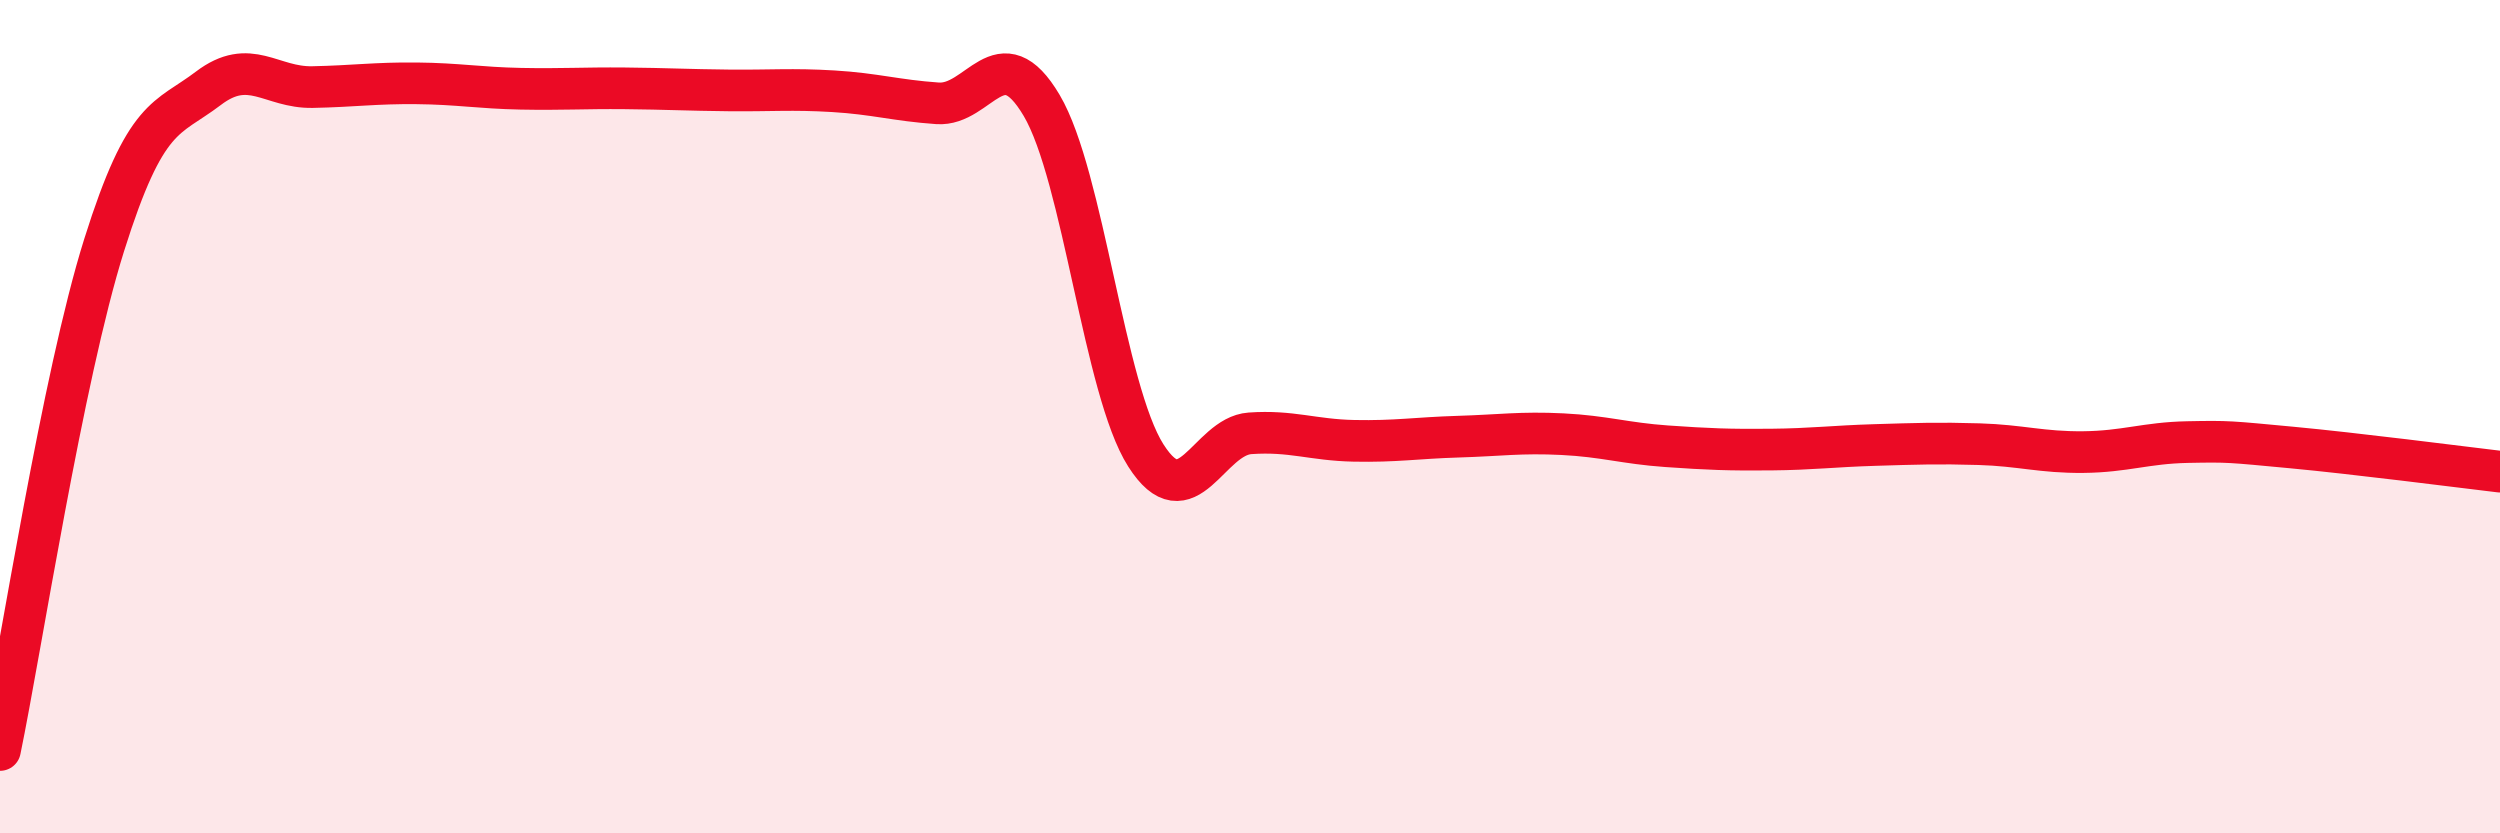
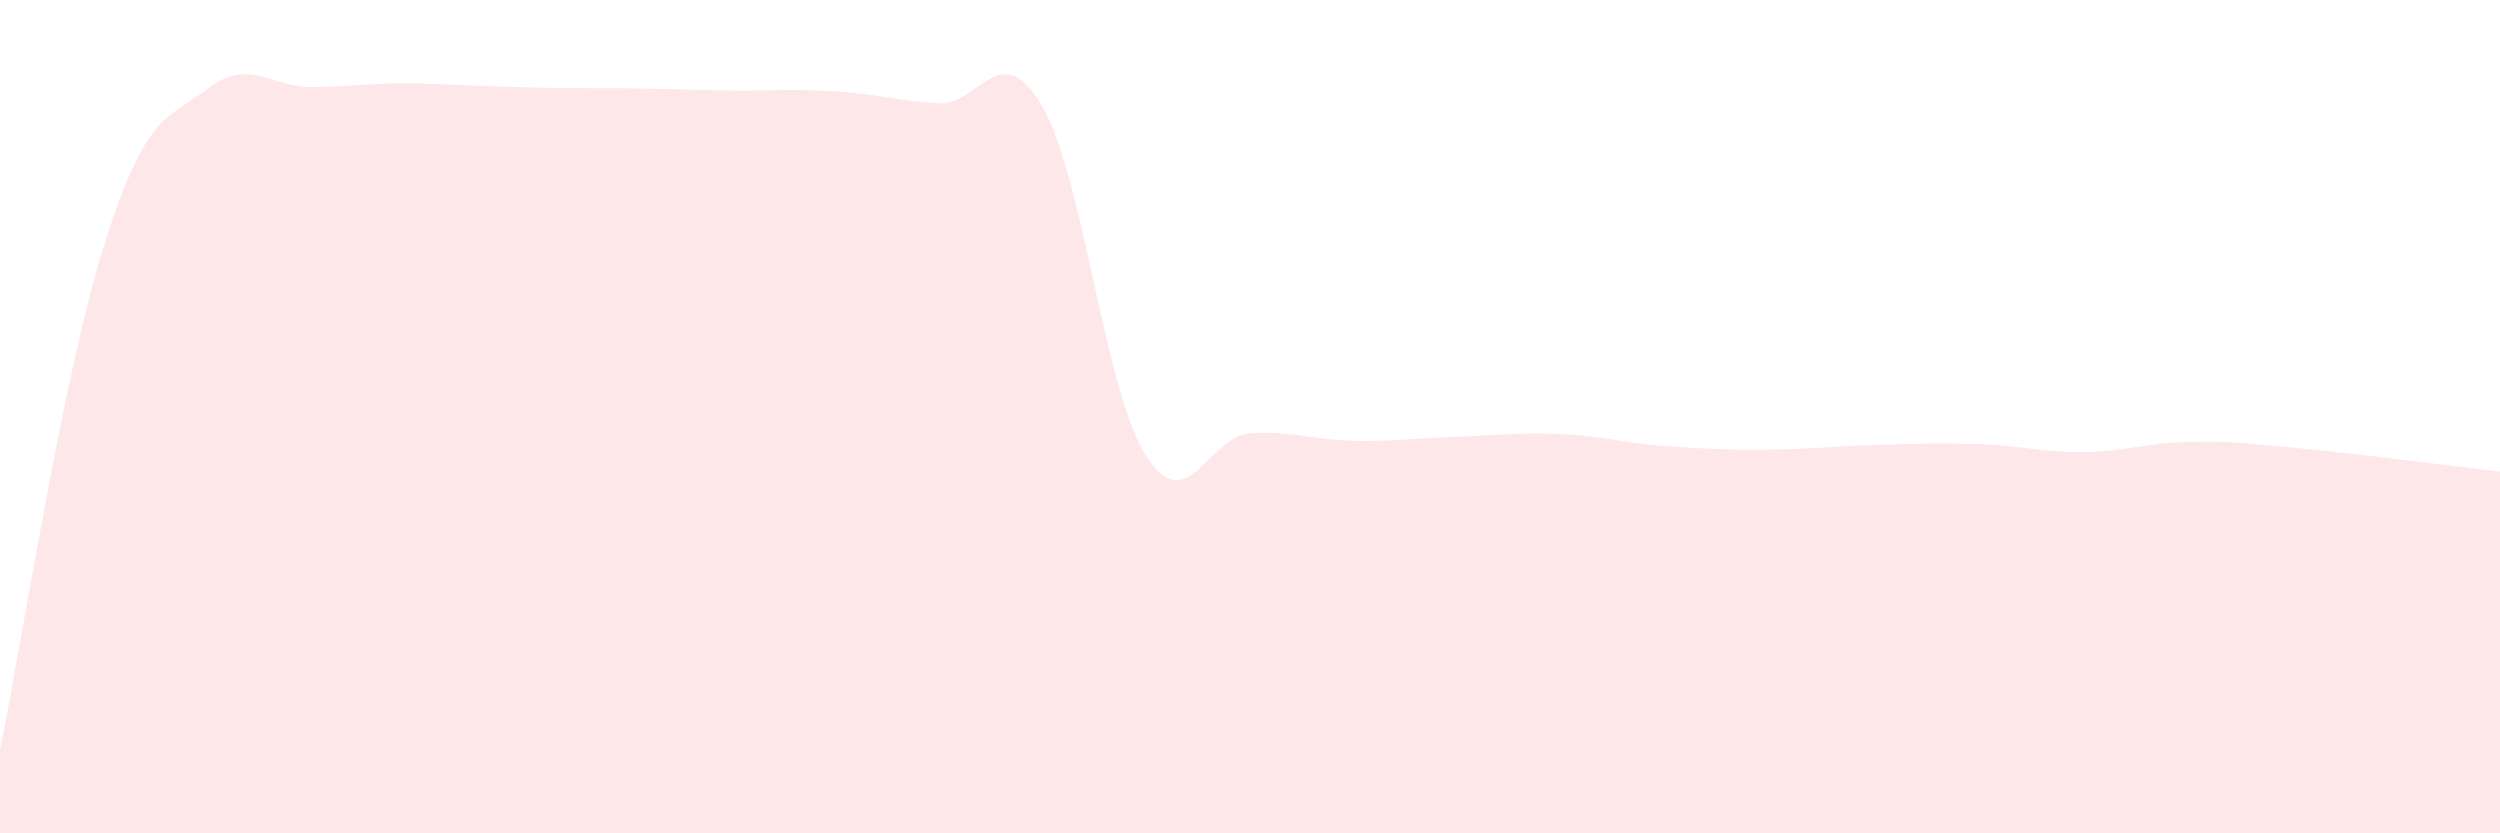
<svg xmlns="http://www.w3.org/2000/svg" width="60" height="20" viewBox="0 0 60 20">
-   <path d="M 0,18 C 0.5,15.58 1.5,9.06 2.5,5.88 C 3.5,2.7 4,2.88 5,2.12 C 6,1.36 6.5,2.11 7.5,2.09 C 8.5,2.07 9,1.99 10,2 C 11,2.01 11.5,2.11 12.5,2.13 C 13.5,2.15 14,2.11 15,2.12 C 16,2.13 16.5,2.16 17.5,2.17 C 18.5,2.18 19,2.13 20,2.19 C 21,2.25 21.5,2.41 22.5,2.48 C 23.5,2.55 24,0.84 25,2.53 C 26,4.22 26.5,9.36 27.5,10.93 C 28.5,12.5 29,10.47 30,10.4 C 31,10.33 31.5,10.56 32.5,10.58 C 33.5,10.6 34,10.51 35,10.48 C 36,10.45 36.5,10.37 37.5,10.42 C 38.5,10.47 39,10.64 40,10.71 C 41,10.78 41.5,10.8 42.5,10.79 C 43.5,10.78 44,10.71 45,10.68 C 46,10.65 46.5,10.63 47.5,10.66 C 48.5,10.69 49,10.86 50,10.85 C 51,10.84 51.5,10.63 52.5,10.61 C 53.5,10.59 53.5,10.6 55,10.74 C 56.5,10.88 59,11.2 60,11.32L60 20L0 20Z" fill="#EB0A25" opacity="0.1" stroke-linecap="round" stroke-linejoin="round" />
-   <path d="M 0,18 C 0.5,15.58 1.5,9.06 2.5,5.88 C 3.5,2.7 4,2.88 5,2.12 C 6,1.36 6.5,2.11 7.5,2.09 C 8.5,2.07 9,1.99 10,2 C 11,2.01 11.5,2.11 12.5,2.13 C 13.5,2.15 14,2.11 15,2.12 C 16,2.13 16.5,2.16 17.5,2.17 C 18.5,2.18 19,2.13 20,2.19 C 21,2.25 21.5,2.41 22.5,2.48 C 23.5,2.55 24,0.84 25,2.53 C 26,4.22 26.5,9.36 27.5,10.93 C 28.5,12.5 29,10.47 30,10.4 C 31,10.33 31.5,10.56 32.5,10.58 C 33.5,10.6 34,10.51 35,10.48 C 36,10.45 36.5,10.37 37.5,10.42 C 38.5,10.47 39,10.64 40,10.71 C 41,10.78 41.5,10.8 42.5,10.79 C 43.5,10.78 44,10.71 45,10.68 C 46,10.65 46.5,10.63 47.5,10.66 C 48.5,10.69 49,10.86 50,10.85 C 51,10.84 51.5,10.63 52.5,10.61 C 53.5,10.59 53.5,10.6 55,10.74 C 56.5,10.88 59,11.2 60,11.32" stroke="#EB0A25" stroke-width="1" fill="none" stroke-linecap="round" stroke-linejoin="round" />
+   <path d="M 0,18 C 0.5,15.58 1.5,9.06 2.5,5.88 C 3.5,2.7 4,2.88 5,2.12 C 6,1.36 6.5,2.11 7.5,2.09 C 8.5,2.07 9,1.99 10,2 C 13.5,2.15 14,2.11 15,2.12 C 16,2.13 16.5,2.16 17.5,2.17 C 18.5,2.18 19,2.13 20,2.19 C 21,2.25 21.5,2.41 22.5,2.48 C 23.5,2.55 24,0.84 25,2.53 C 26,4.22 26.5,9.36 27.5,10.93 C 28.5,12.5 29,10.47 30,10.4 C 31,10.33 31.5,10.56 32.5,10.58 C 33.5,10.6 34,10.51 35,10.48 C 36,10.45 36.5,10.37 37.5,10.42 C 38.5,10.47 39,10.64 40,10.71 C 41,10.78 41.5,10.8 42.5,10.79 C 43.5,10.78 44,10.71 45,10.68 C 46,10.65 46.5,10.63 47.5,10.66 C 48.5,10.69 49,10.86 50,10.85 C 51,10.84 51.5,10.63 52.5,10.61 C 53.5,10.59 53.5,10.6 55,10.74 C 56.5,10.88 59,11.2 60,11.32L60 20L0 20Z" fill="#EB0A25" opacity="0.1" stroke-linecap="round" stroke-linejoin="round" />
</svg>